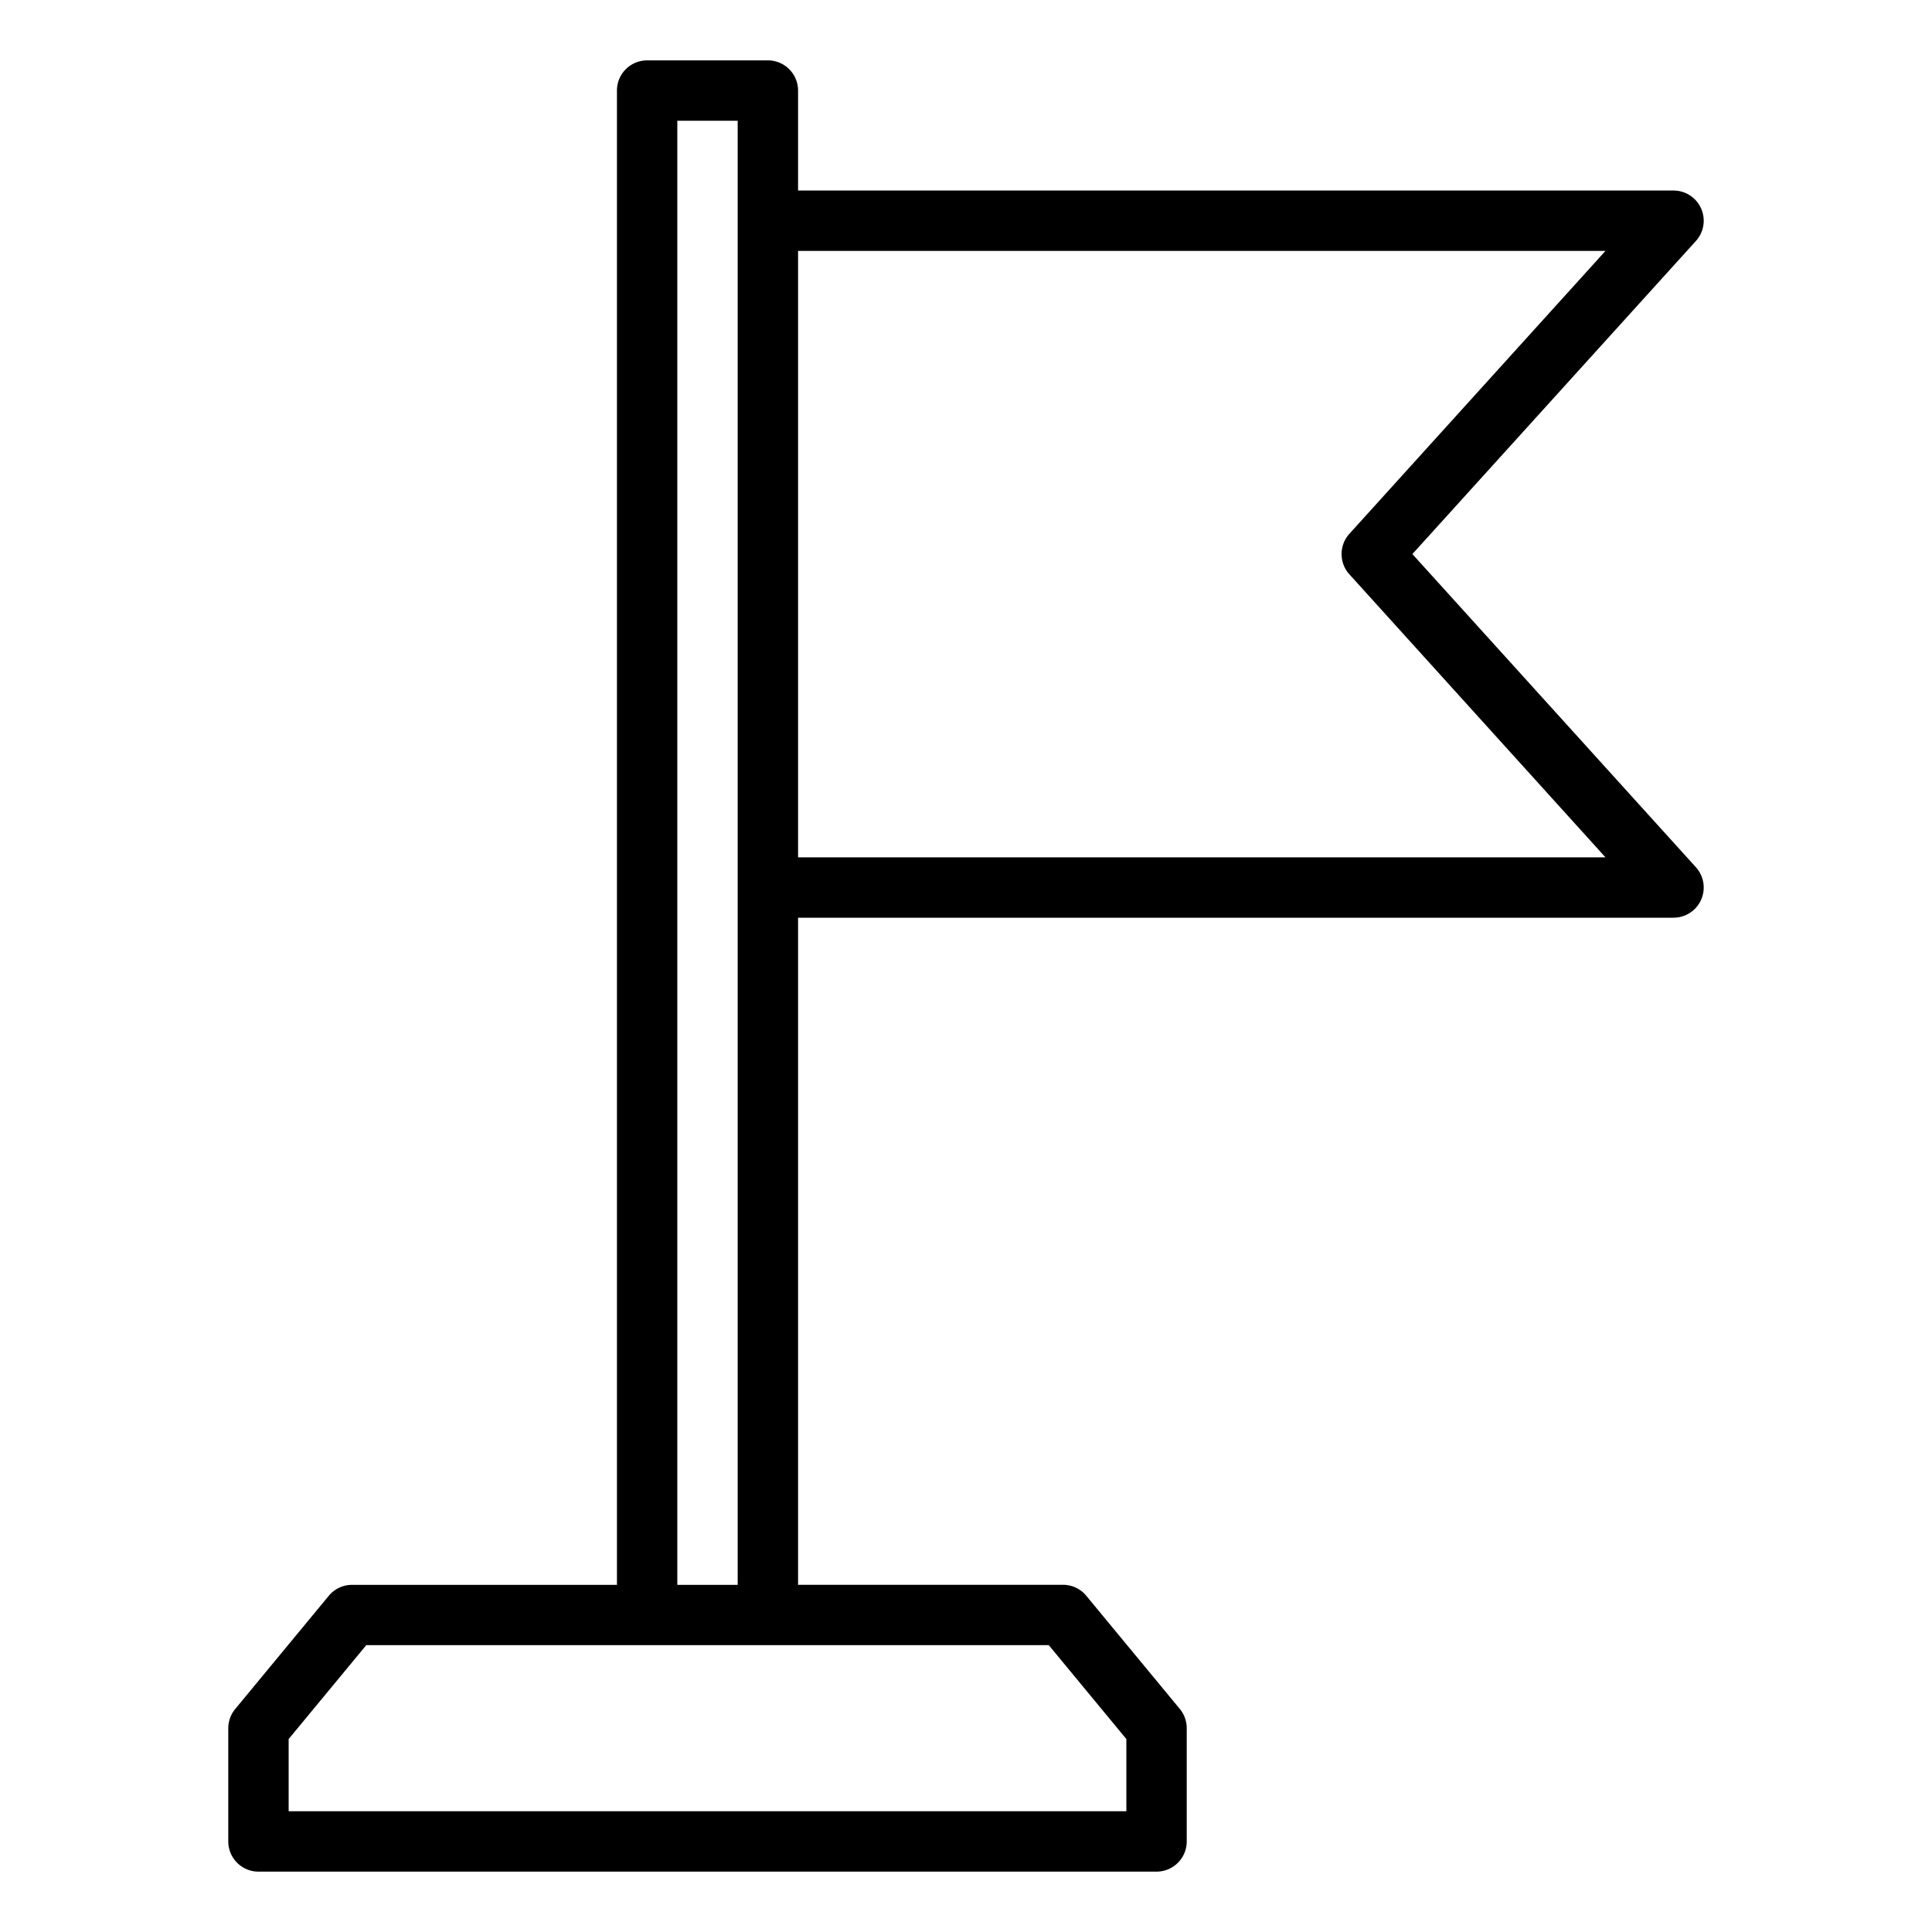
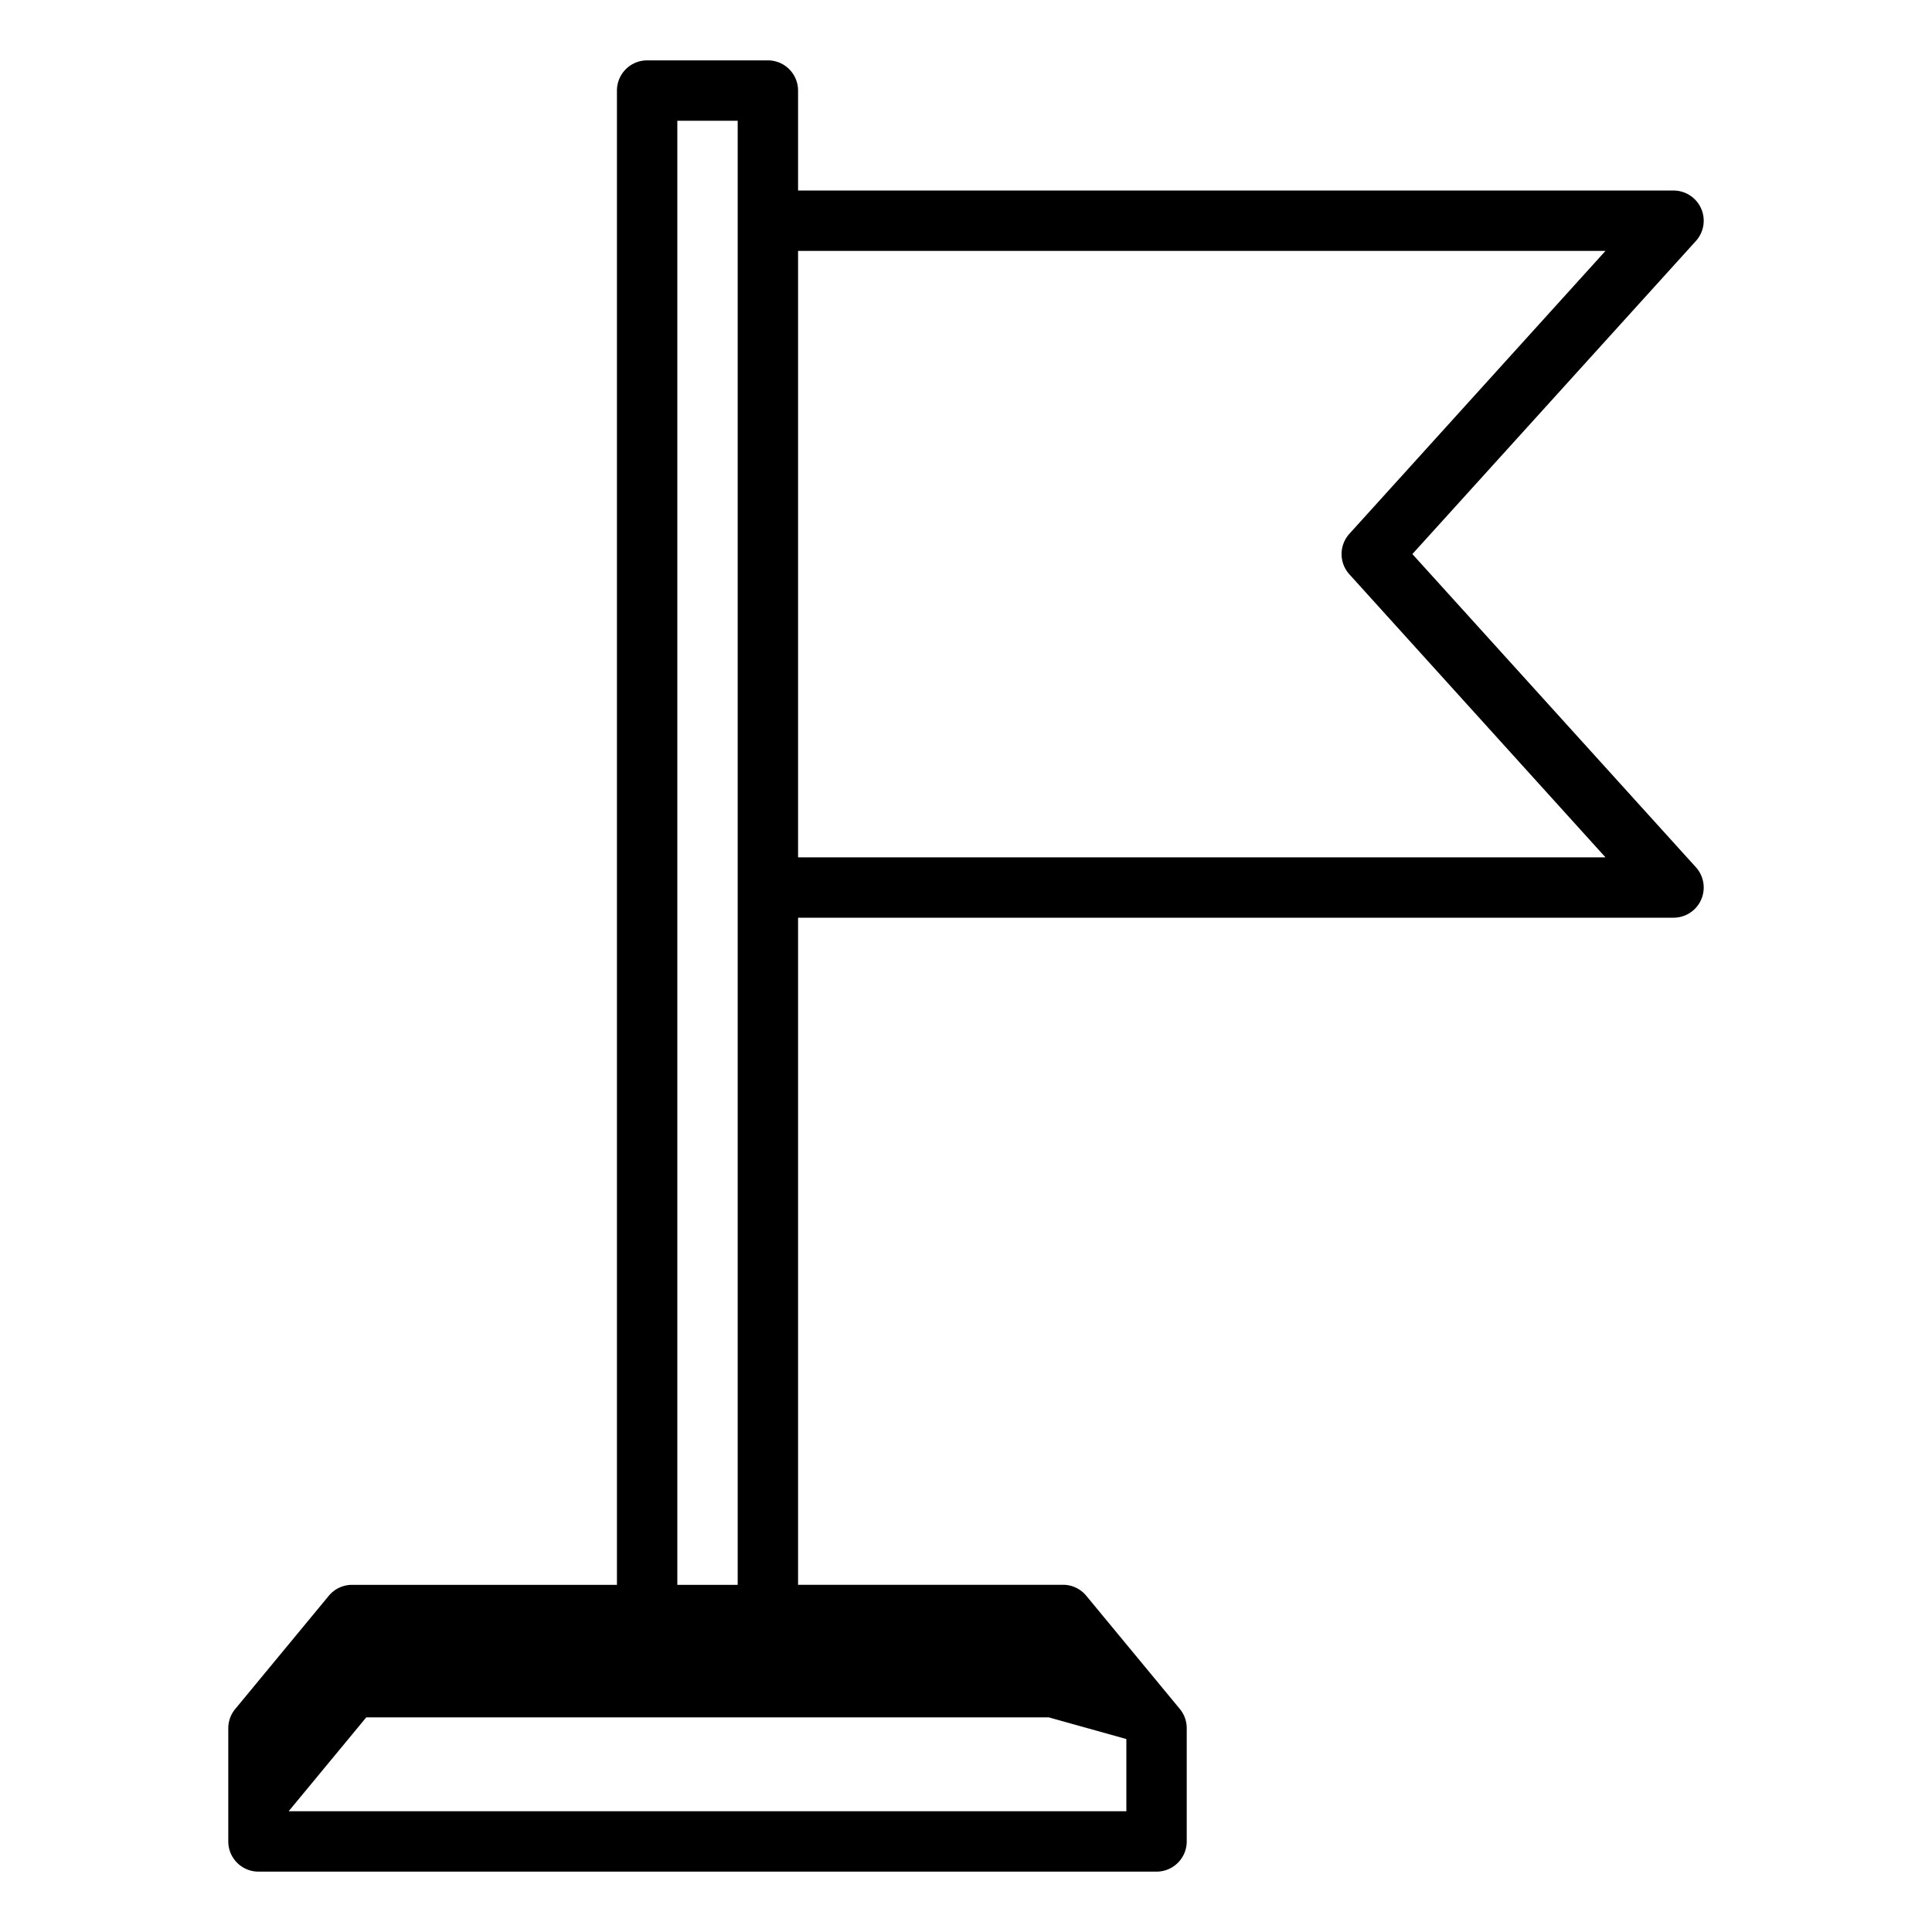
<svg xmlns="http://www.w3.org/2000/svg" id="Icon" height="512" viewBox="0 0 64 64" width="512">
-   <path d="m46.787 18.354 9.392-10.371a1 1 0 0 0 -.742-1.671h-29v-3.312a1 1 0 0 0 -1-1h-4a1 1 0 0 0 -1 1v49.5h-8.775a1 1 0 0 0 -.77.362l-3.1 3.751a1 1 0 0 0 -.23.638v3.749a1 1 0 0 0 1 1h29.75a1 1 0 0 0 1-1v-3.751a1 1 0 0 0 -.229-.638l-3.1-3.751a1 1 0 0 0 -.77-.362h-8.776v-22.098h29a1 1 0 0 0 .742-1.671zm-9.475 39.254v2.392h-27.75v-2.392l2.571-3.11h22.609zm-14.875-5.108v-48.5h2v48.5zm4-24.1v-20.088h26.746l-8.483 9.371a1 1 0 0 0 0 1.342l8.483 9.375z" />
+   <path d="m46.787 18.354 9.392-10.371a1 1 0 0 0 -.742-1.671h-29v-3.312a1 1 0 0 0 -1-1h-4a1 1 0 0 0 -1 1v49.5h-8.775a1 1 0 0 0 -.77.362l-3.1 3.751a1 1 0 0 0 -.23.638v3.749a1 1 0 0 0 1 1h29.75a1 1 0 0 0 1-1v-3.751a1 1 0 0 0 -.229-.638l-3.1-3.751a1 1 0 0 0 -.77-.362h-8.776v-22.098h29a1 1 0 0 0 .742-1.671zm-9.475 39.254v2.392h-27.75l2.571-3.11h22.609zm-14.875-5.108v-48.5h2v48.5zm4-24.1v-20.088h26.746l-8.483 9.371a1 1 0 0 0 0 1.342l8.483 9.375z" />
</svg>